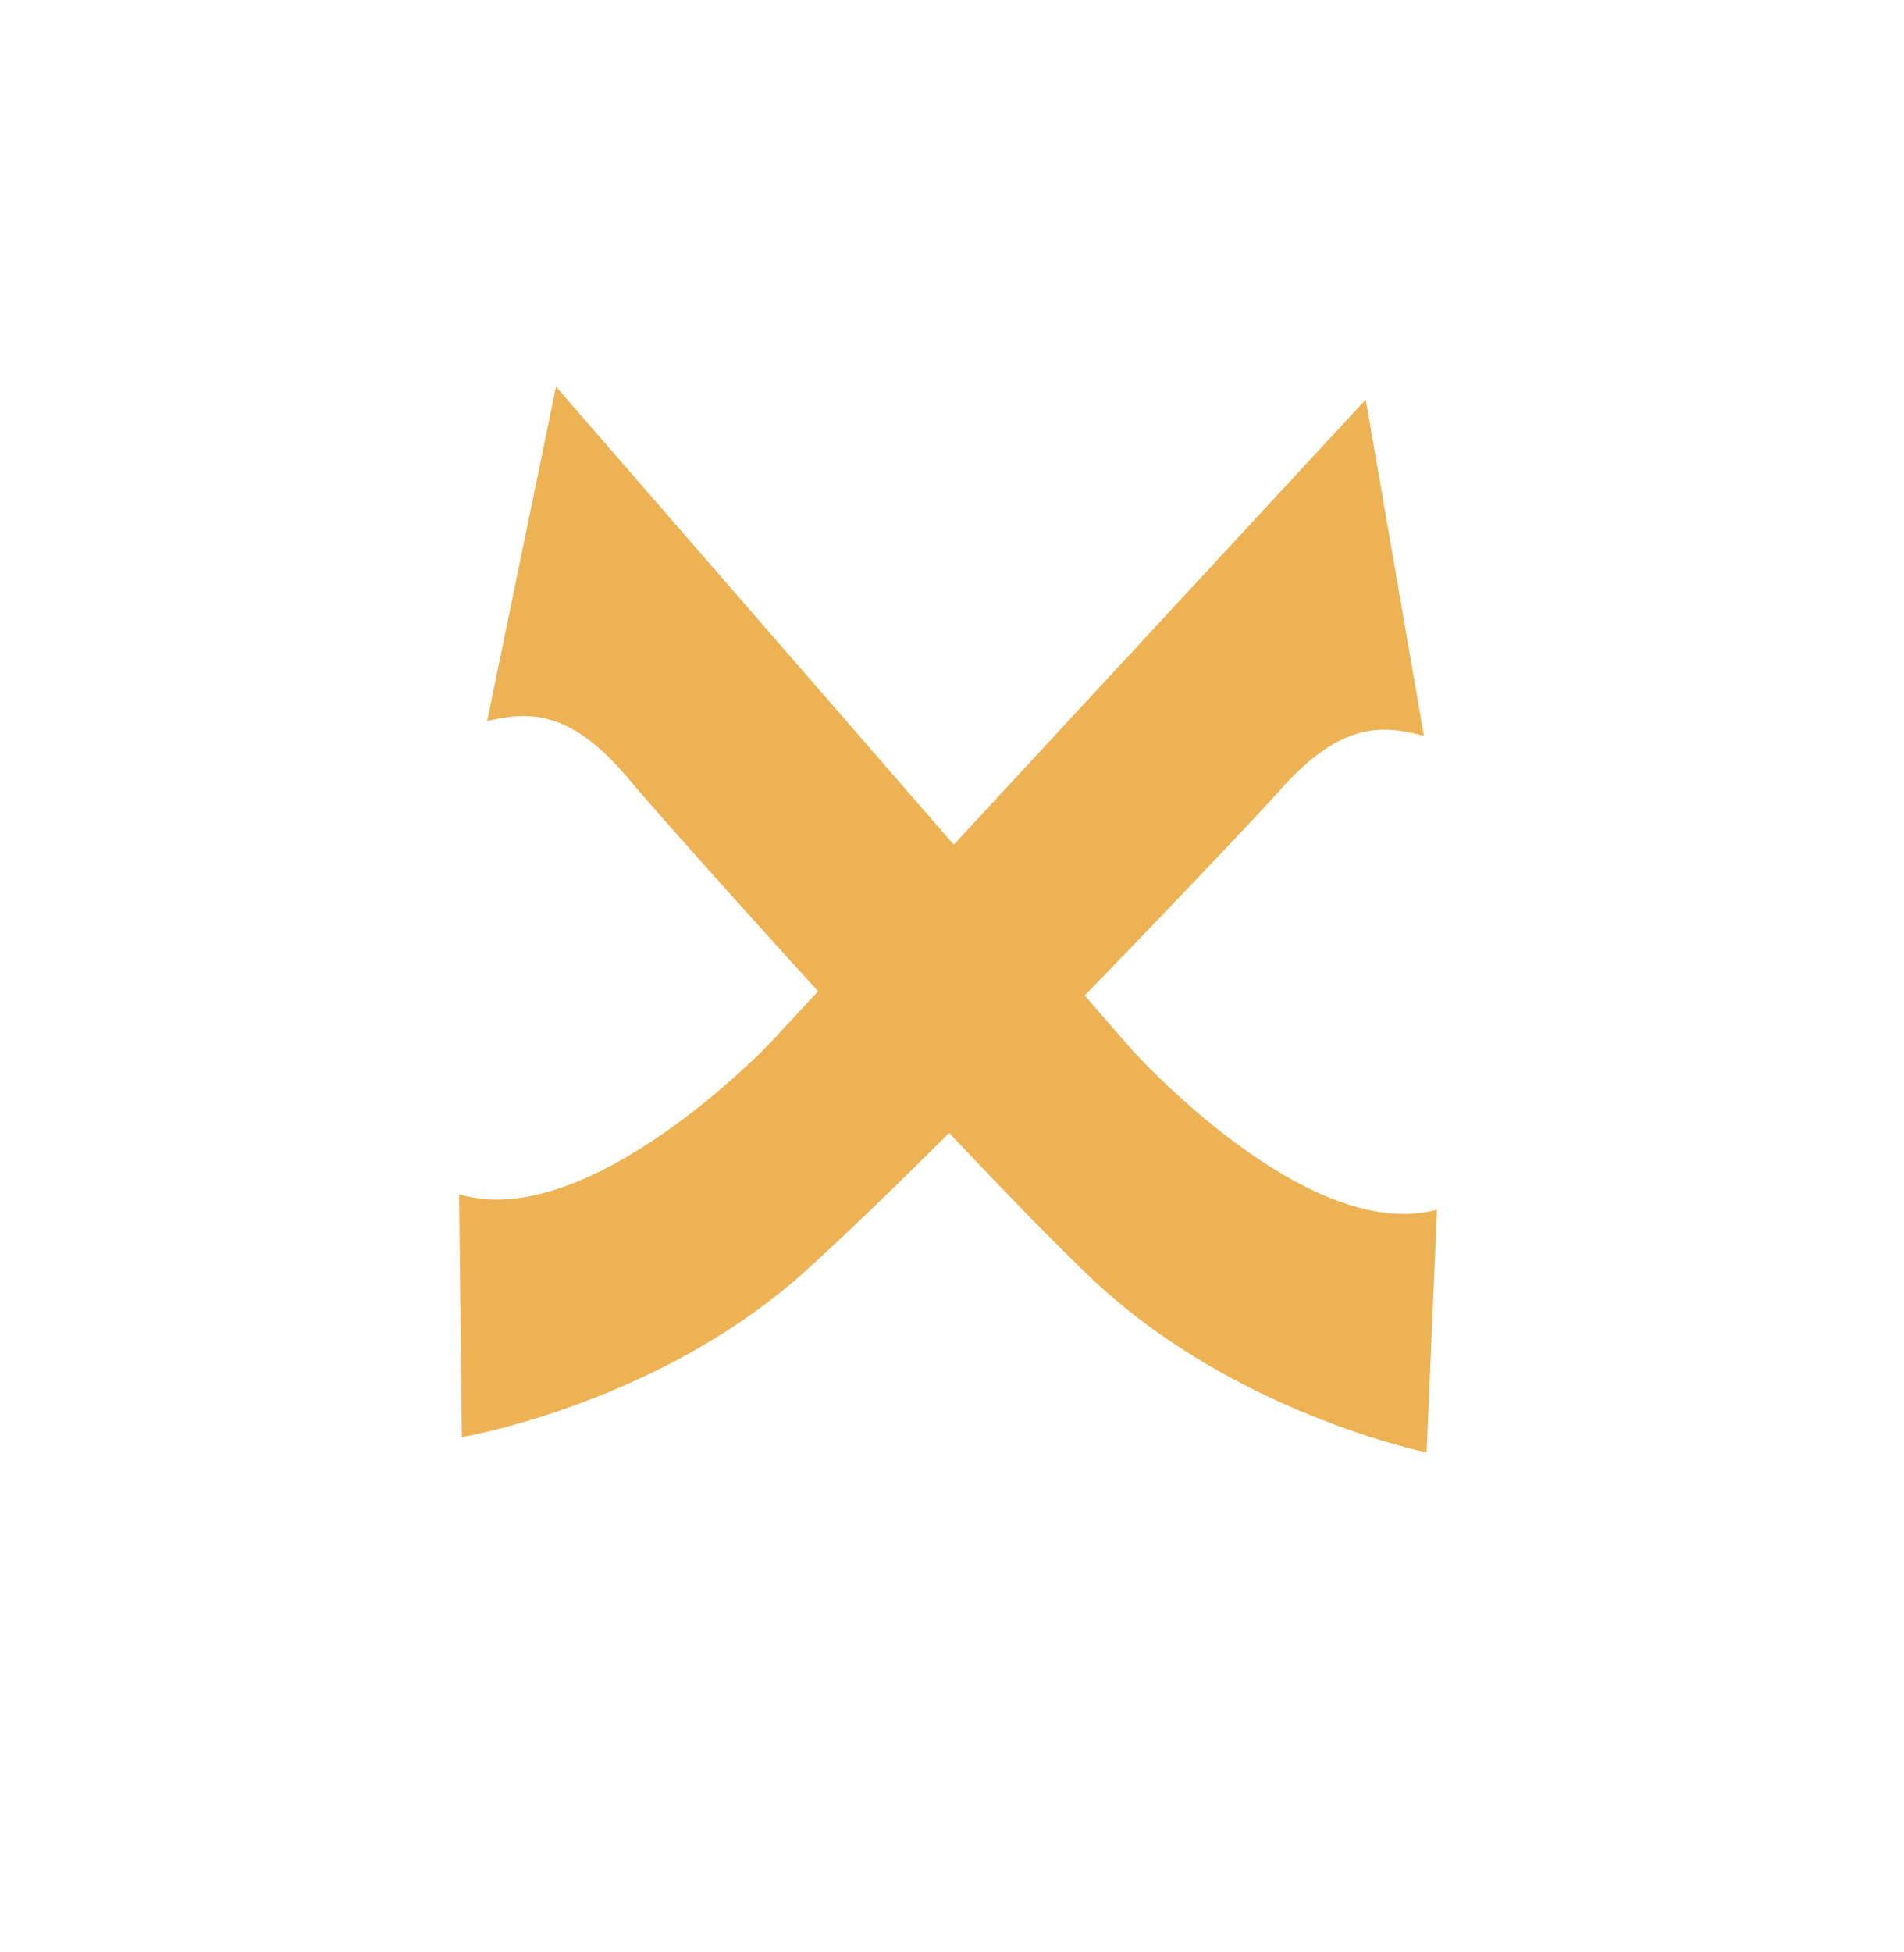
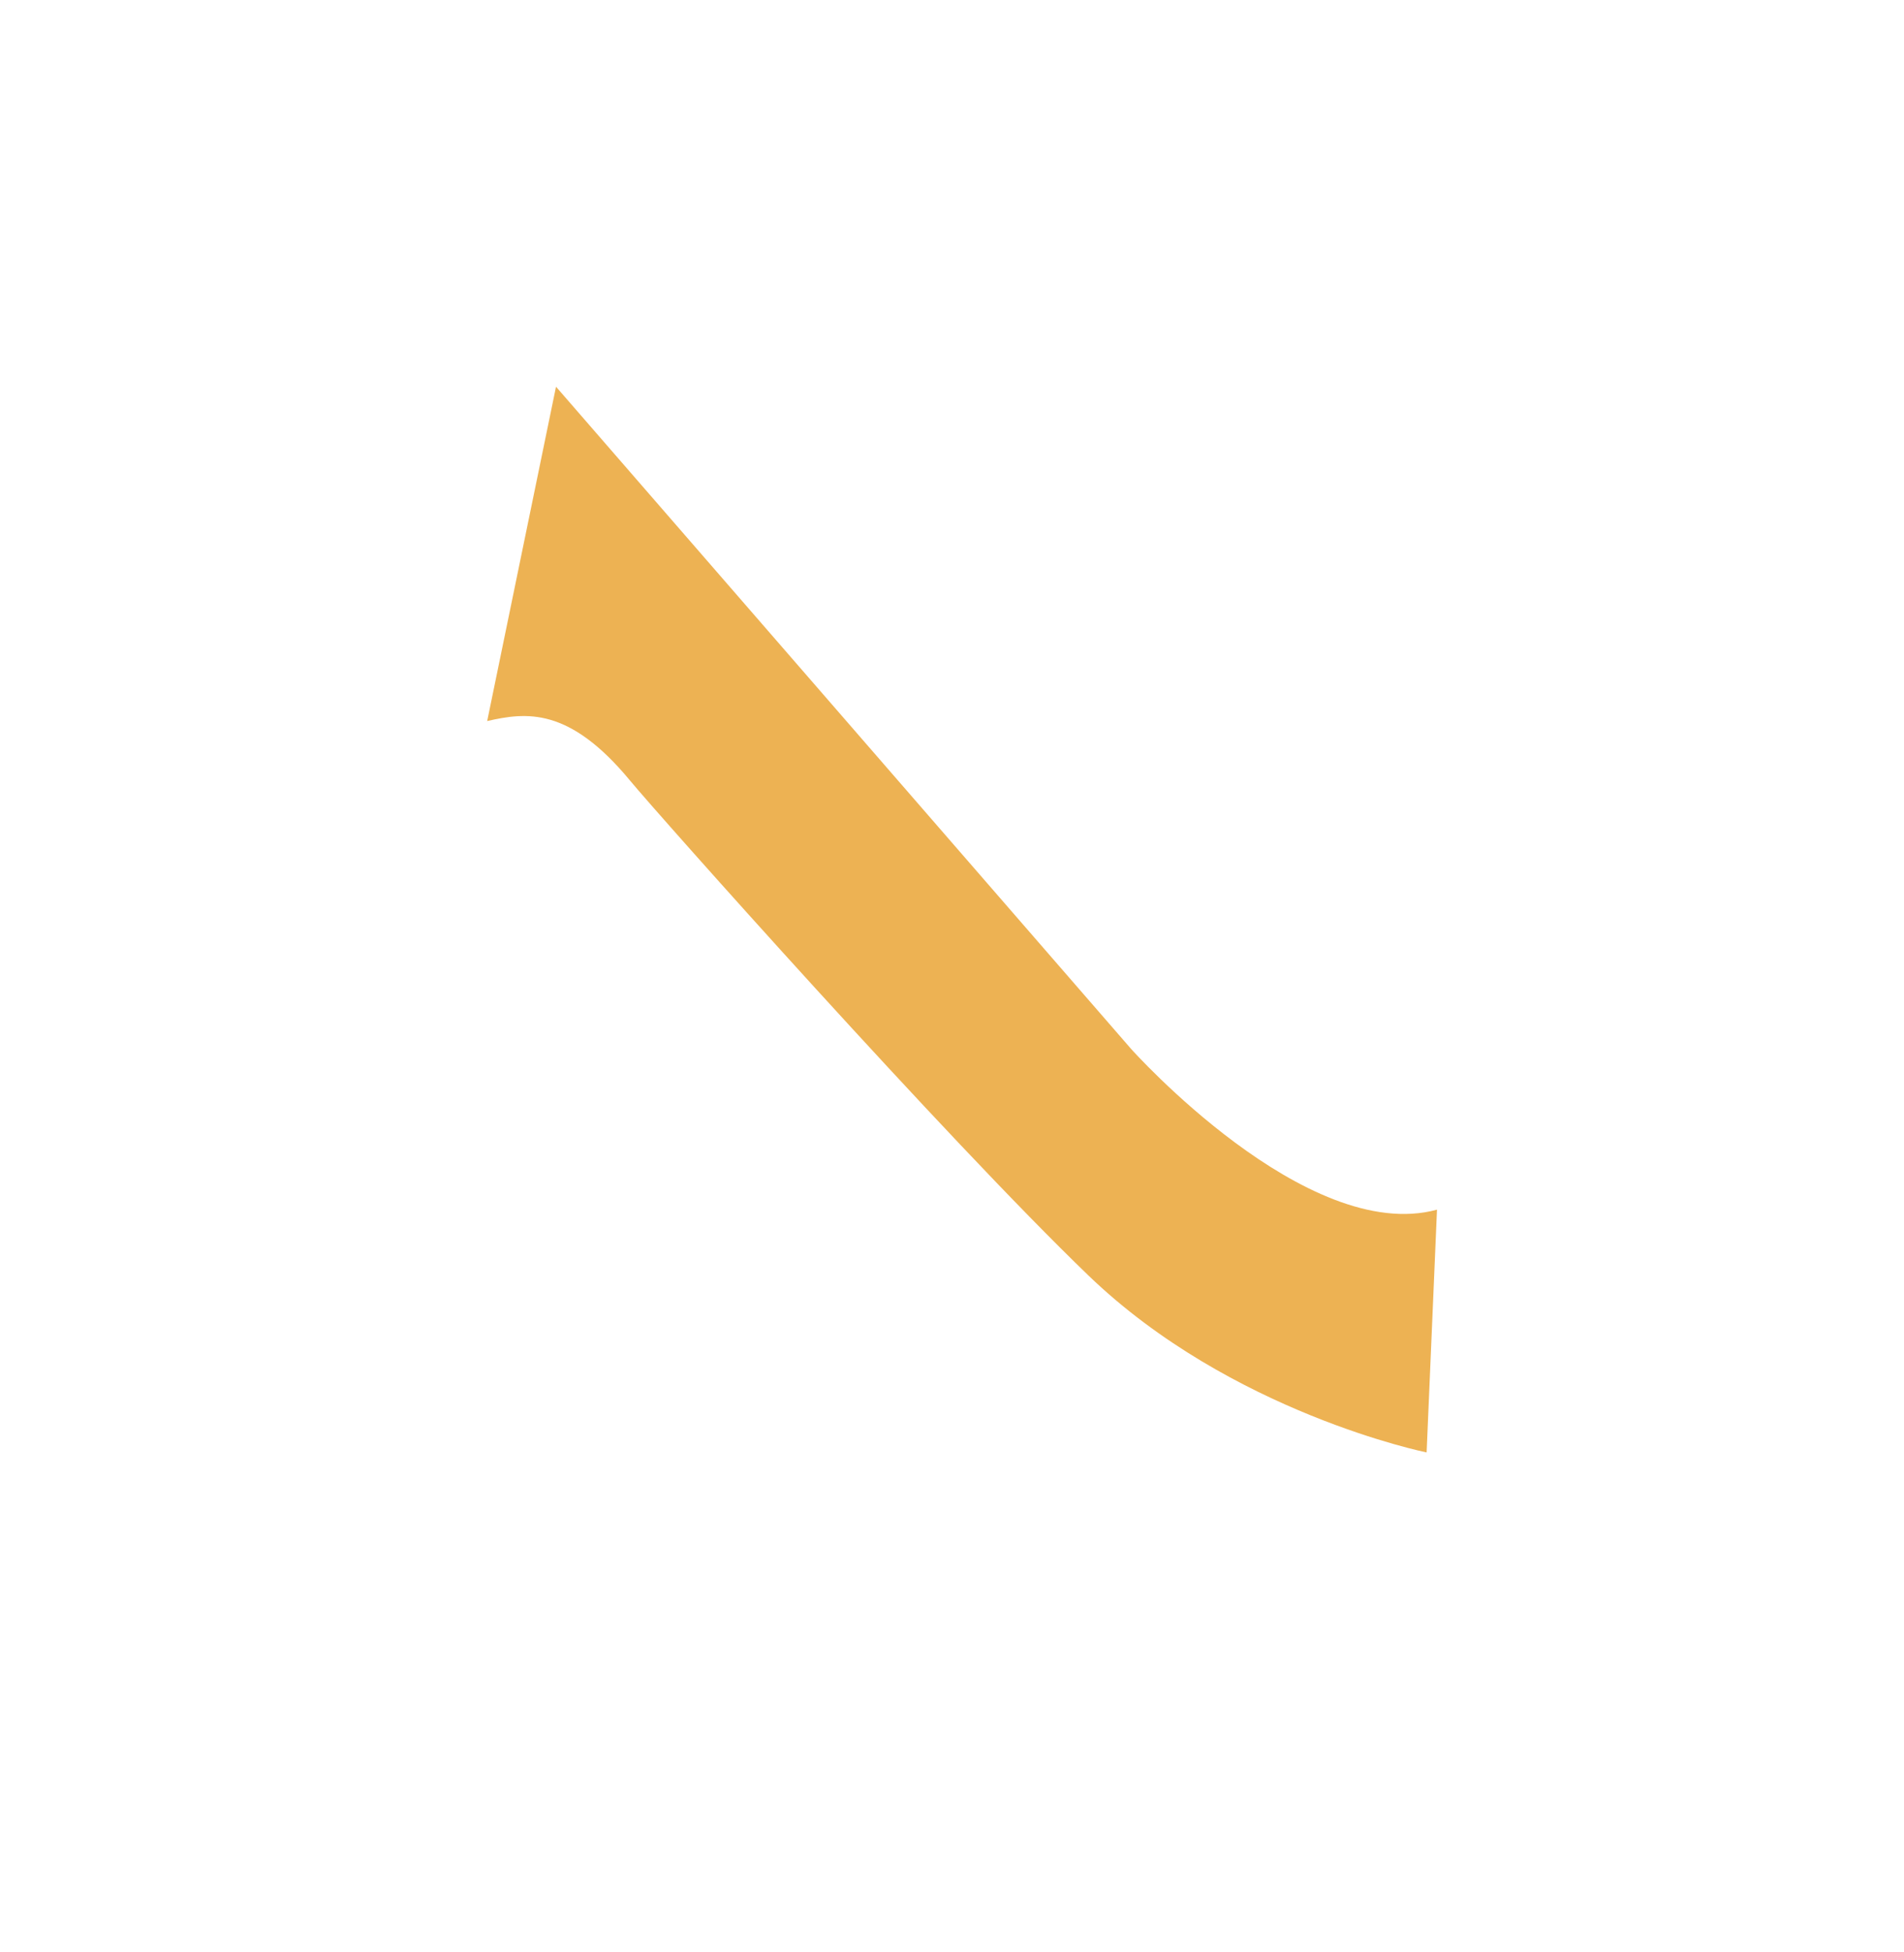
<svg xmlns="http://www.w3.org/2000/svg" width="40" height="41" viewBox="0 0 40 41" fill="none">
  <path d="M10.235 15.142L11.681 8.121L23.765 22.03C23.765 22.03 27.446 26.148 30.189 25.403L29.971 30.501C29.971 30.501 25.866 29.672 22.866 26.785C19.866 23.897 13.829 17.109 13.236 16.392C11.956 14.844 11.057 14.955 10.235 15.142Z" fill="#EDB253" />
-   <path d="M29.914 15.454L28.692 8.391L16.174 21.91C16.174 21.91 12.364 25.91 9.646 25.078L9.703 30.18C9.703 30.18 13.832 29.482 16.922 26.691C20.012 23.9 26.26 17.306 26.876 16.608C28.204 15.101 29.099 15.24 29.914 15.454Z" fill="#EDB253" />
</svg>